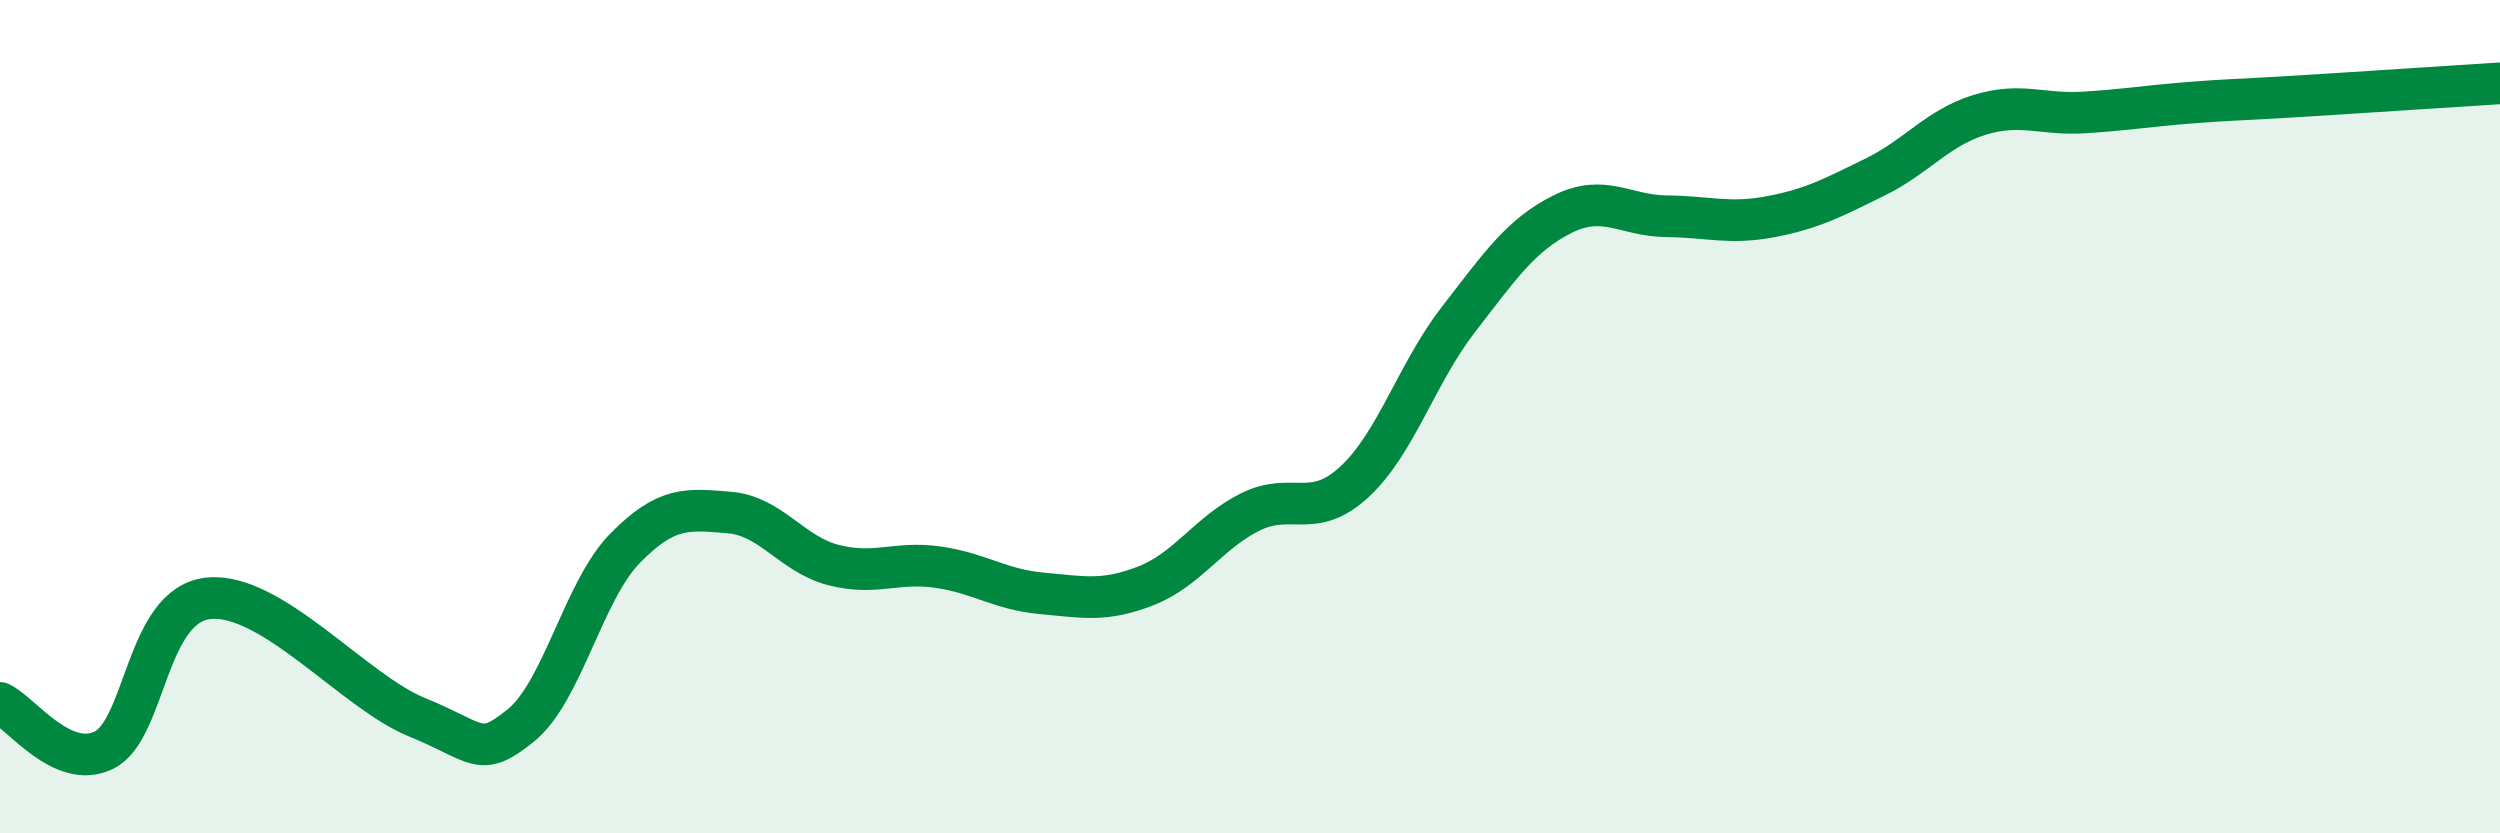
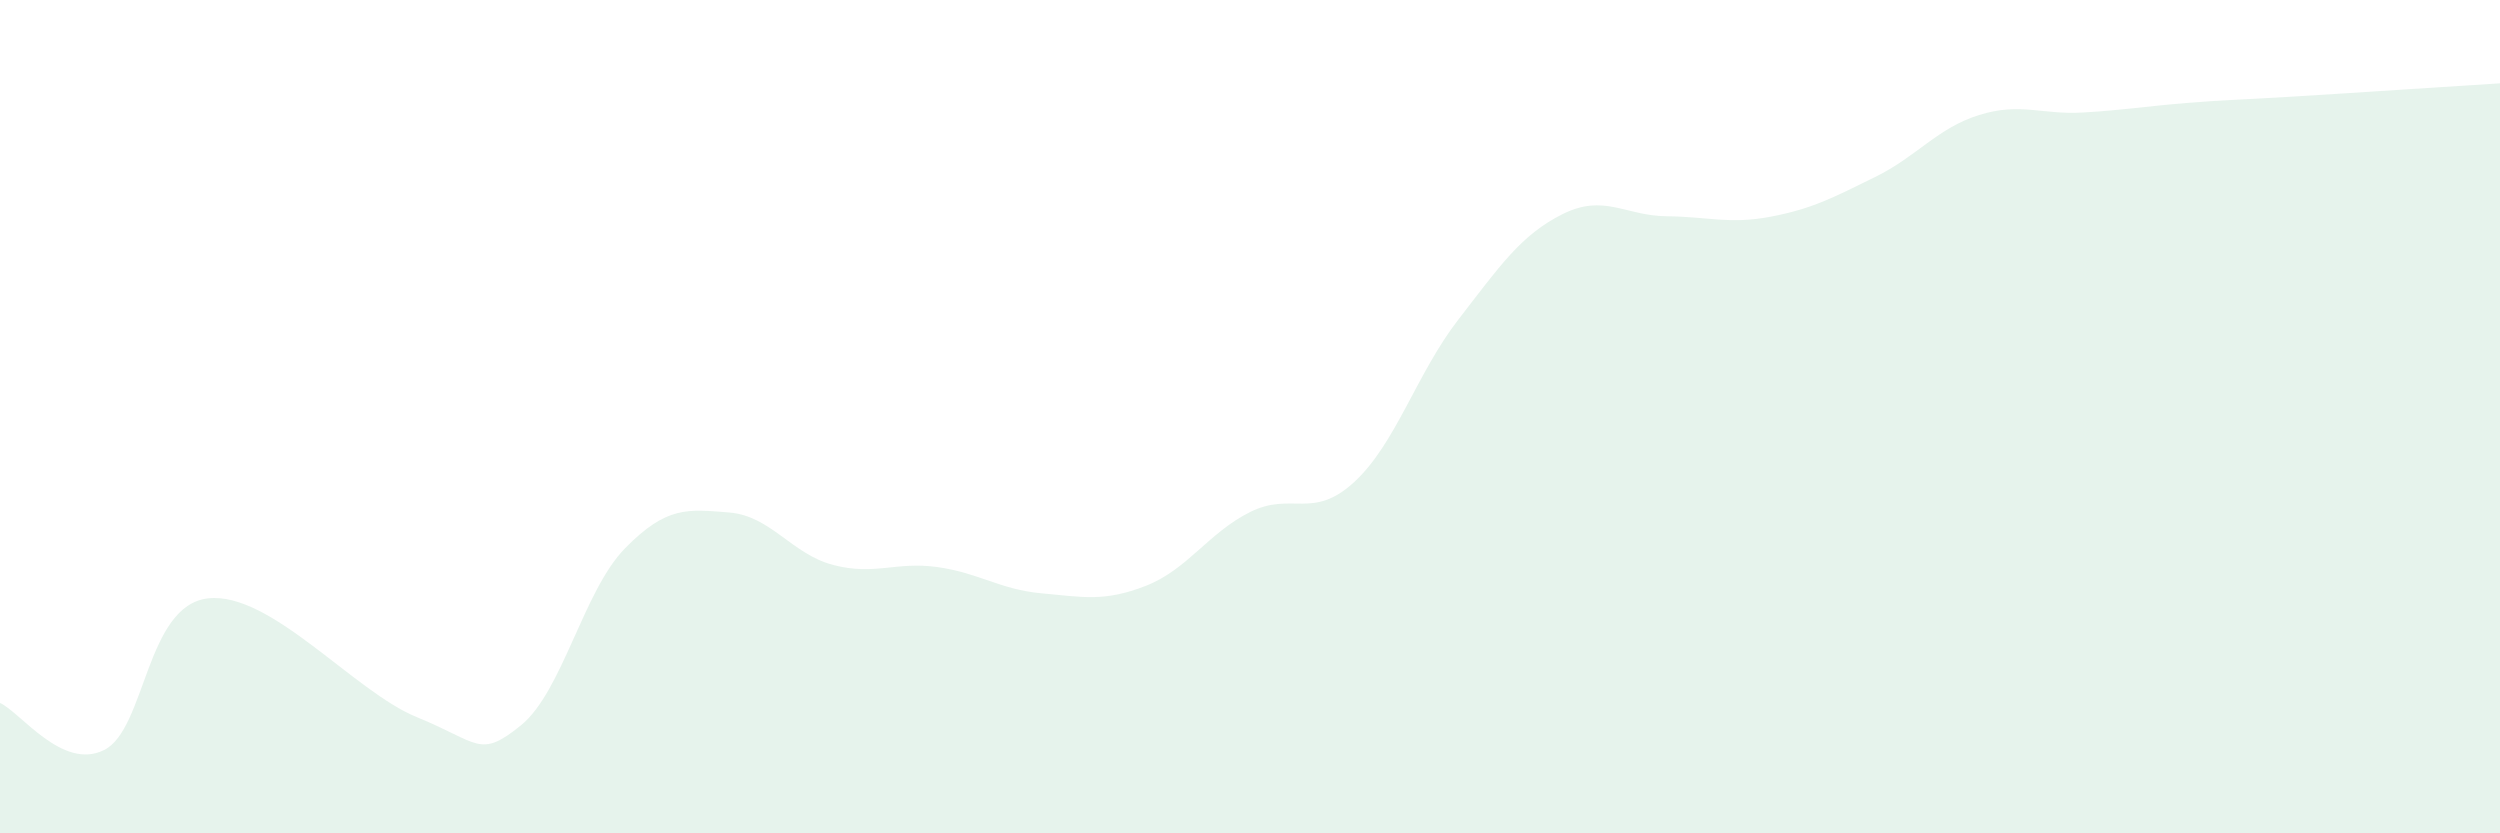
<svg xmlns="http://www.w3.org/2000/svg" width="60" height="20" viewBox="0 0 60 20">
  <path d="M 0,16.87 C 0.5,17.1 1.5,18.5 2.5,18 C 3.5,17.5 3.5,14.52 5,14.36 C 6.5,14.2 8.5,16.6 10,17.21 C 11.5,17.82 11.5,18.22 12.5,17.41 C 13.5,16.6 14,14.18 15,13.16 C 16,12.14 16.5,12.22 17.5,12.3 C 18.5,12.38 19,13.3 20,13.56 C 21,13.82 21.5,13.47 22.5,13.61 C 23.5,13.75 24,14.15 25,14.24 C 26,14.33 26.5,14.45 27.5,14.06 C 28.5,13.67 29,12.79 30,12.29 C 31,11.79 31.5,12.49 32.5,11.57 C 33.5,10.65 34,8.96 35,7.67 C 36,6.38 36.5,5.64 37.5,5.14 C 38.5,4.64 39,5.18 40,5.19 C 41,5.2 41.5,5.39 42.5,5.2 C 43.5,5.01 44,4.74 45,4.25 C 46,3.76 46.5,3.07 47.5,2.76 C 48.5,2.45 49,2.76 50,2.7 C 51,2.64 51.5,2.55 52.5,2.47 C 53.5,2.39 53.5,2.41 55,2.32 C 56.5,2.23 59,2.06 60,2L60 20L0 20Z" fill="#008740" opacity="0.1" stroke-linecap="round" stroke-linejoin="round" />
-   <path d="M 0,16.87 C 0.5,17.1 1.5,18.5 2.5,18 C 3.5,17.5 3.5,14.52 5,14.36 C 6.5,14.2 8.5,16.6 10,17.21 C 11.5,17.82 11.5,18.22 12.5,17.41 C 13.5,16.6 14,14.18 15,13.16 C 16,12.14 16.5,12.22 17.5,12.3 C 18.5,12.38 19,13.3 20,13.56 C 21,13.82 21.5,13.47 22.5,13.61 C 23.5,13.75 24,14.15 25,14.24 C 26,14.33 26.5,14.45 27.5,14.06 C 28.5,13.67 29,12.79 30,12.29 C 31,11.79 31.5,12.49 32.5,11.57 C 33.5,10.65 34,8.96 35,7.67 C 36,6.38 36.5,5.64 37.5,5.14 C 38.5,4.64 39,5.18 40,5.19 C 41,5.2 41.5,5.39 42.5,5.2 C 43.5,5.01 44,4.74 45,4.25 C 46,3.76 46.5,3.07 47.5,2.76 C 48.5,2.45 49,2.76 50,2.7 C 51,2.64 51.5,2.55 52.5,2.47 C 53.5,2.39 53.5,2.41 55,2.32 C 56.5,2.23 59,2.06 60,2" stroke="#008740" stroke-width="1" fill="none" stroke-linecap="round" stroke-linejoin="round" />
</svg>